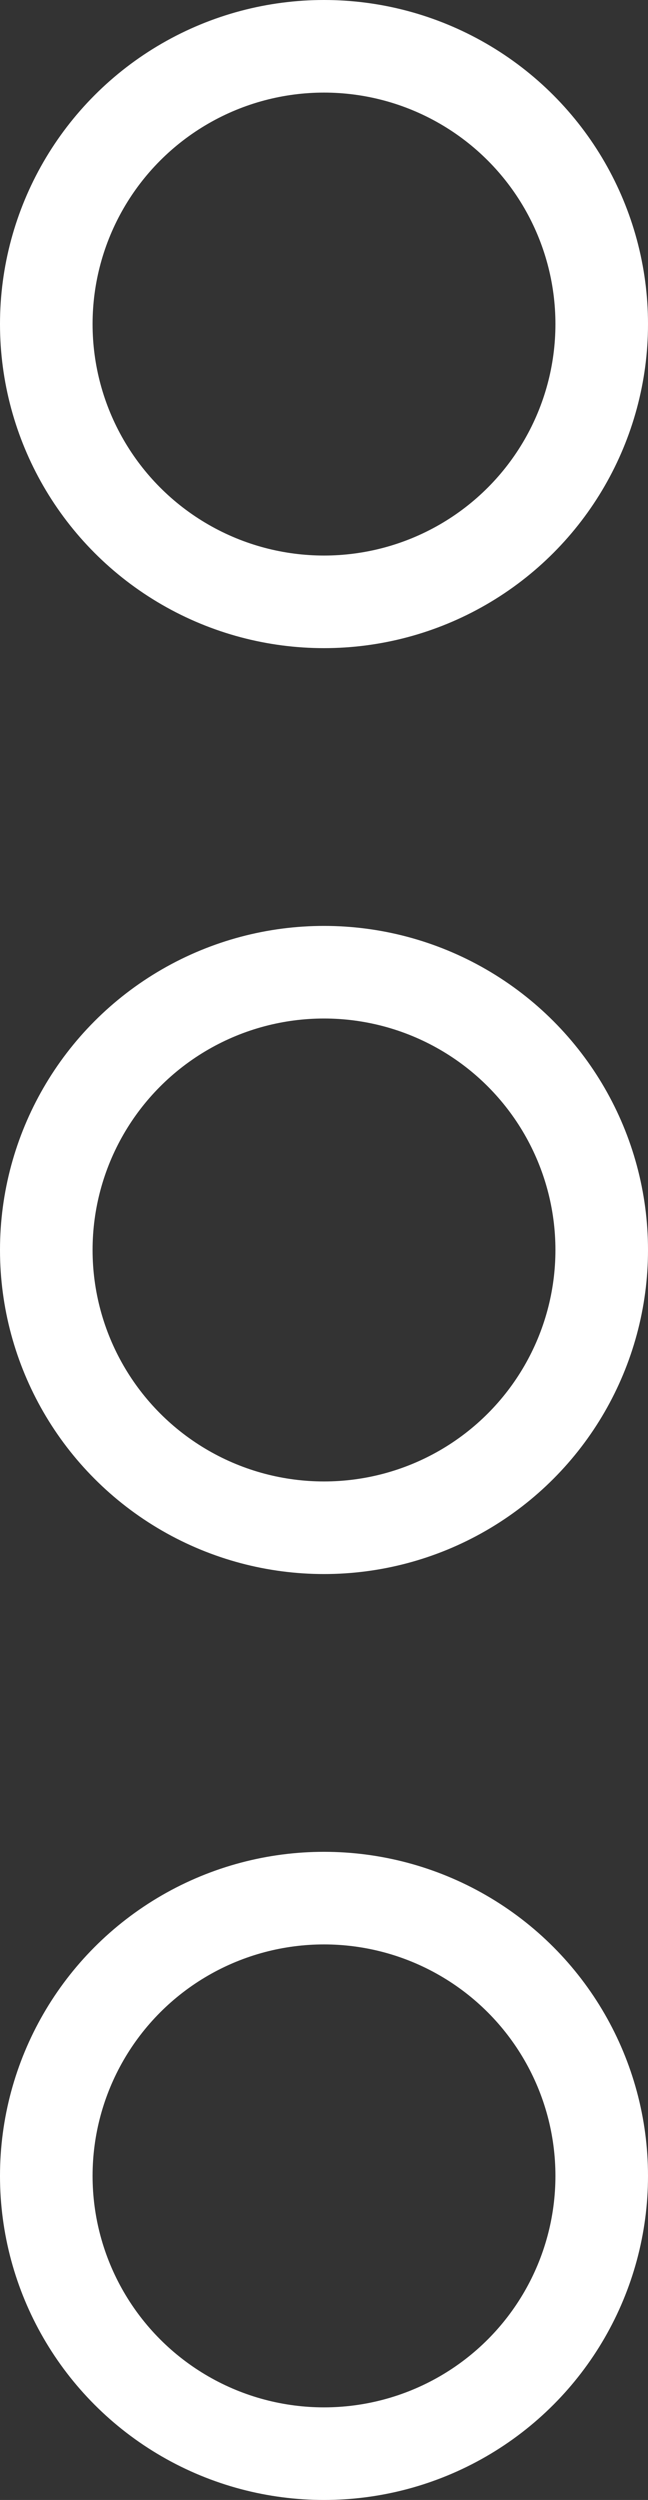
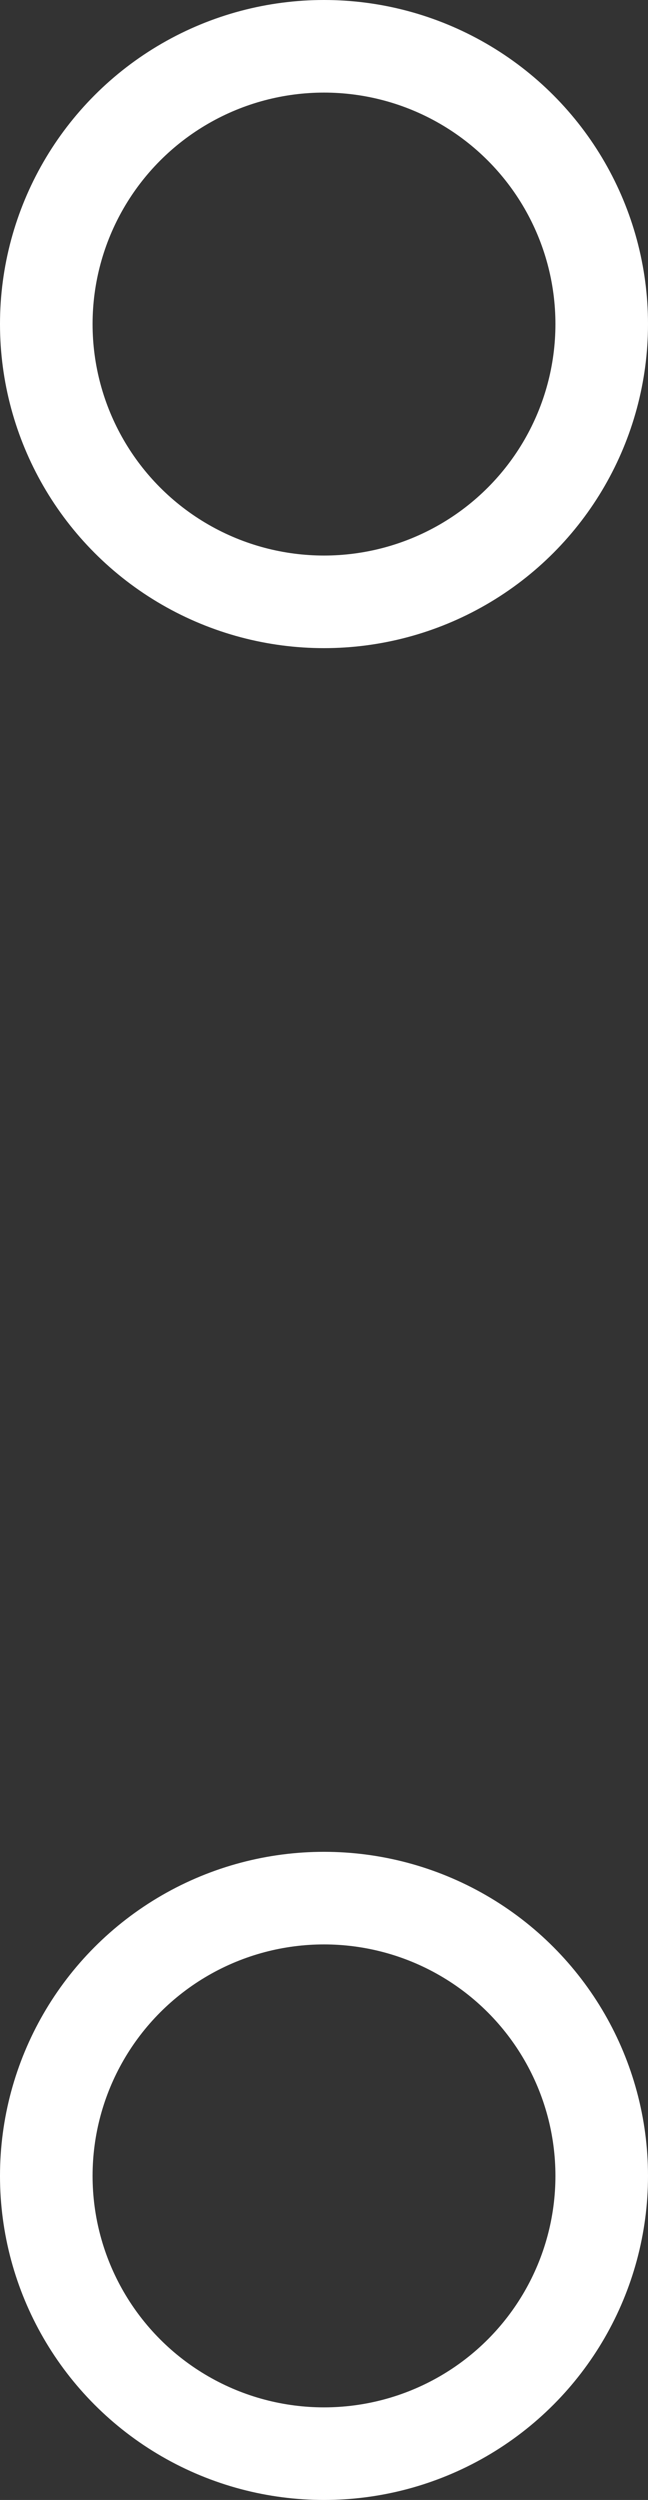
<svg xmlns="http://www.w3.org/2000/svg" width="7" height="27" viewBox="0 0 7 27" fill="none">
  <rect x="0" y="0" width="7" height="27" fill="#333333" stroke="none" />
  <circle cx="3.5" cy="3.5" r="3" stroke="white" />
-   <circle cx="3.5" cy="13.5" r="3" stroke="white" />
  <circle cx="3.5" cy="23.5" r="3" stroke="white" />
</svg>